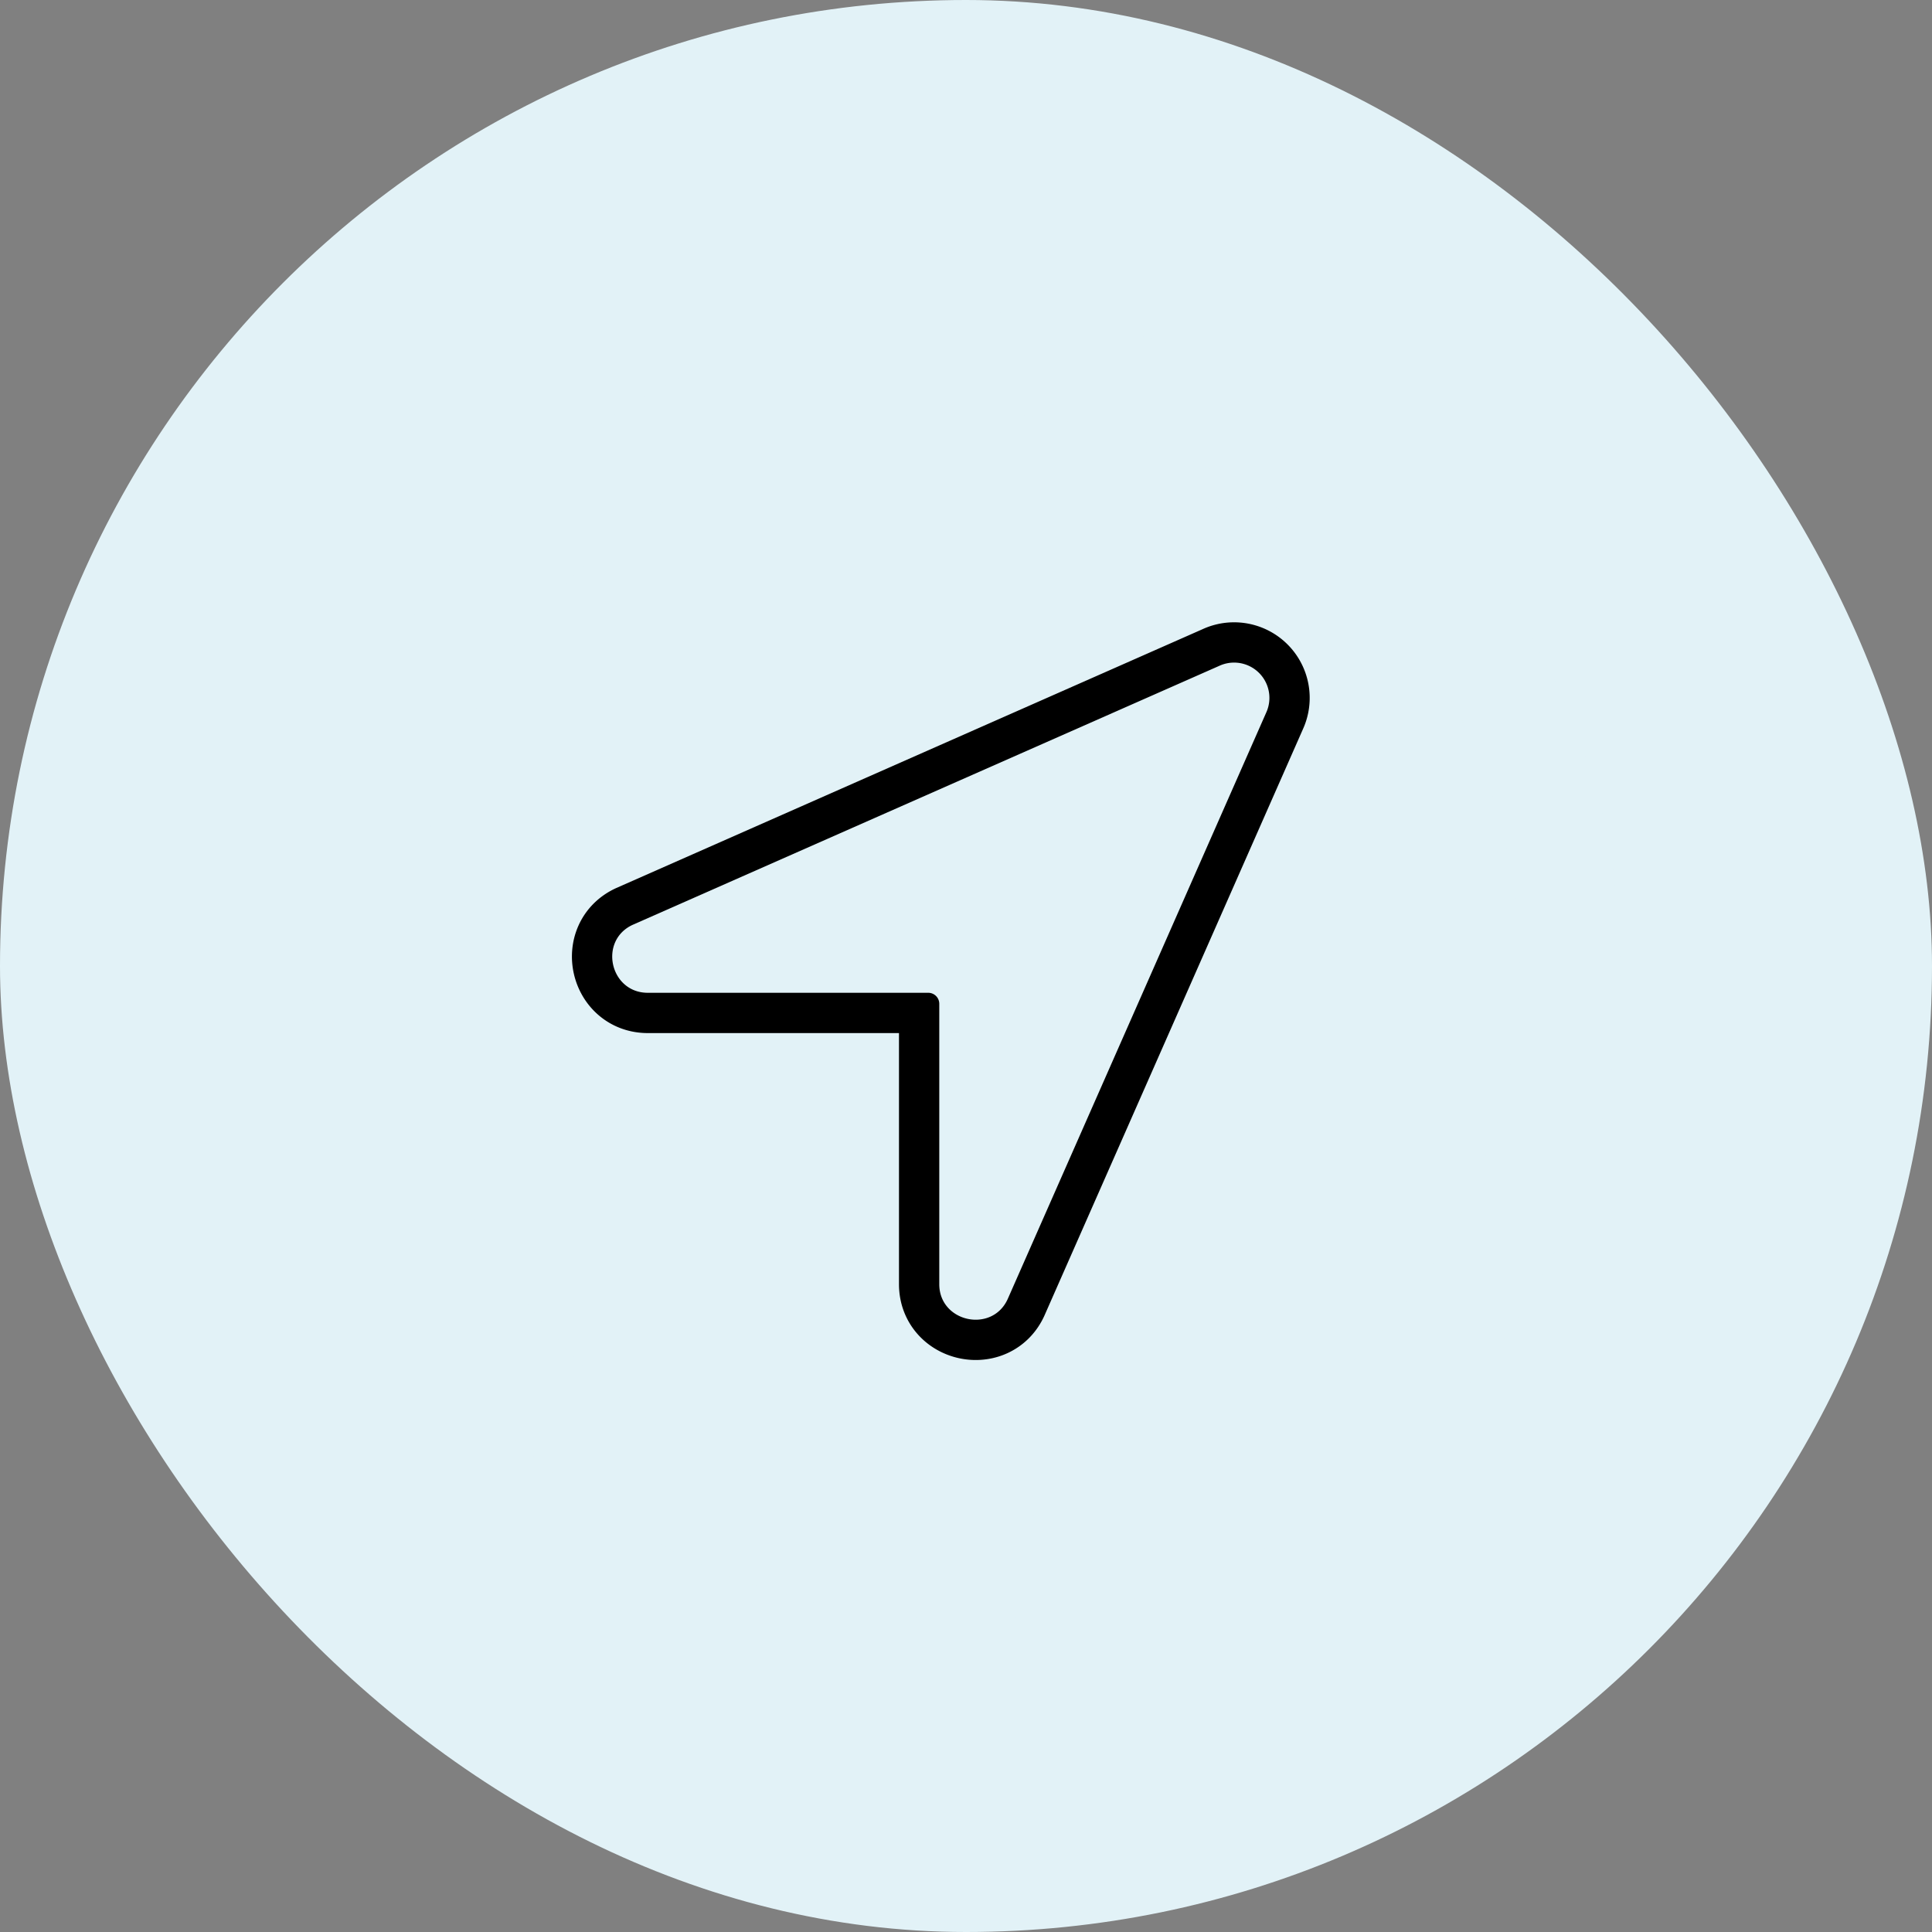
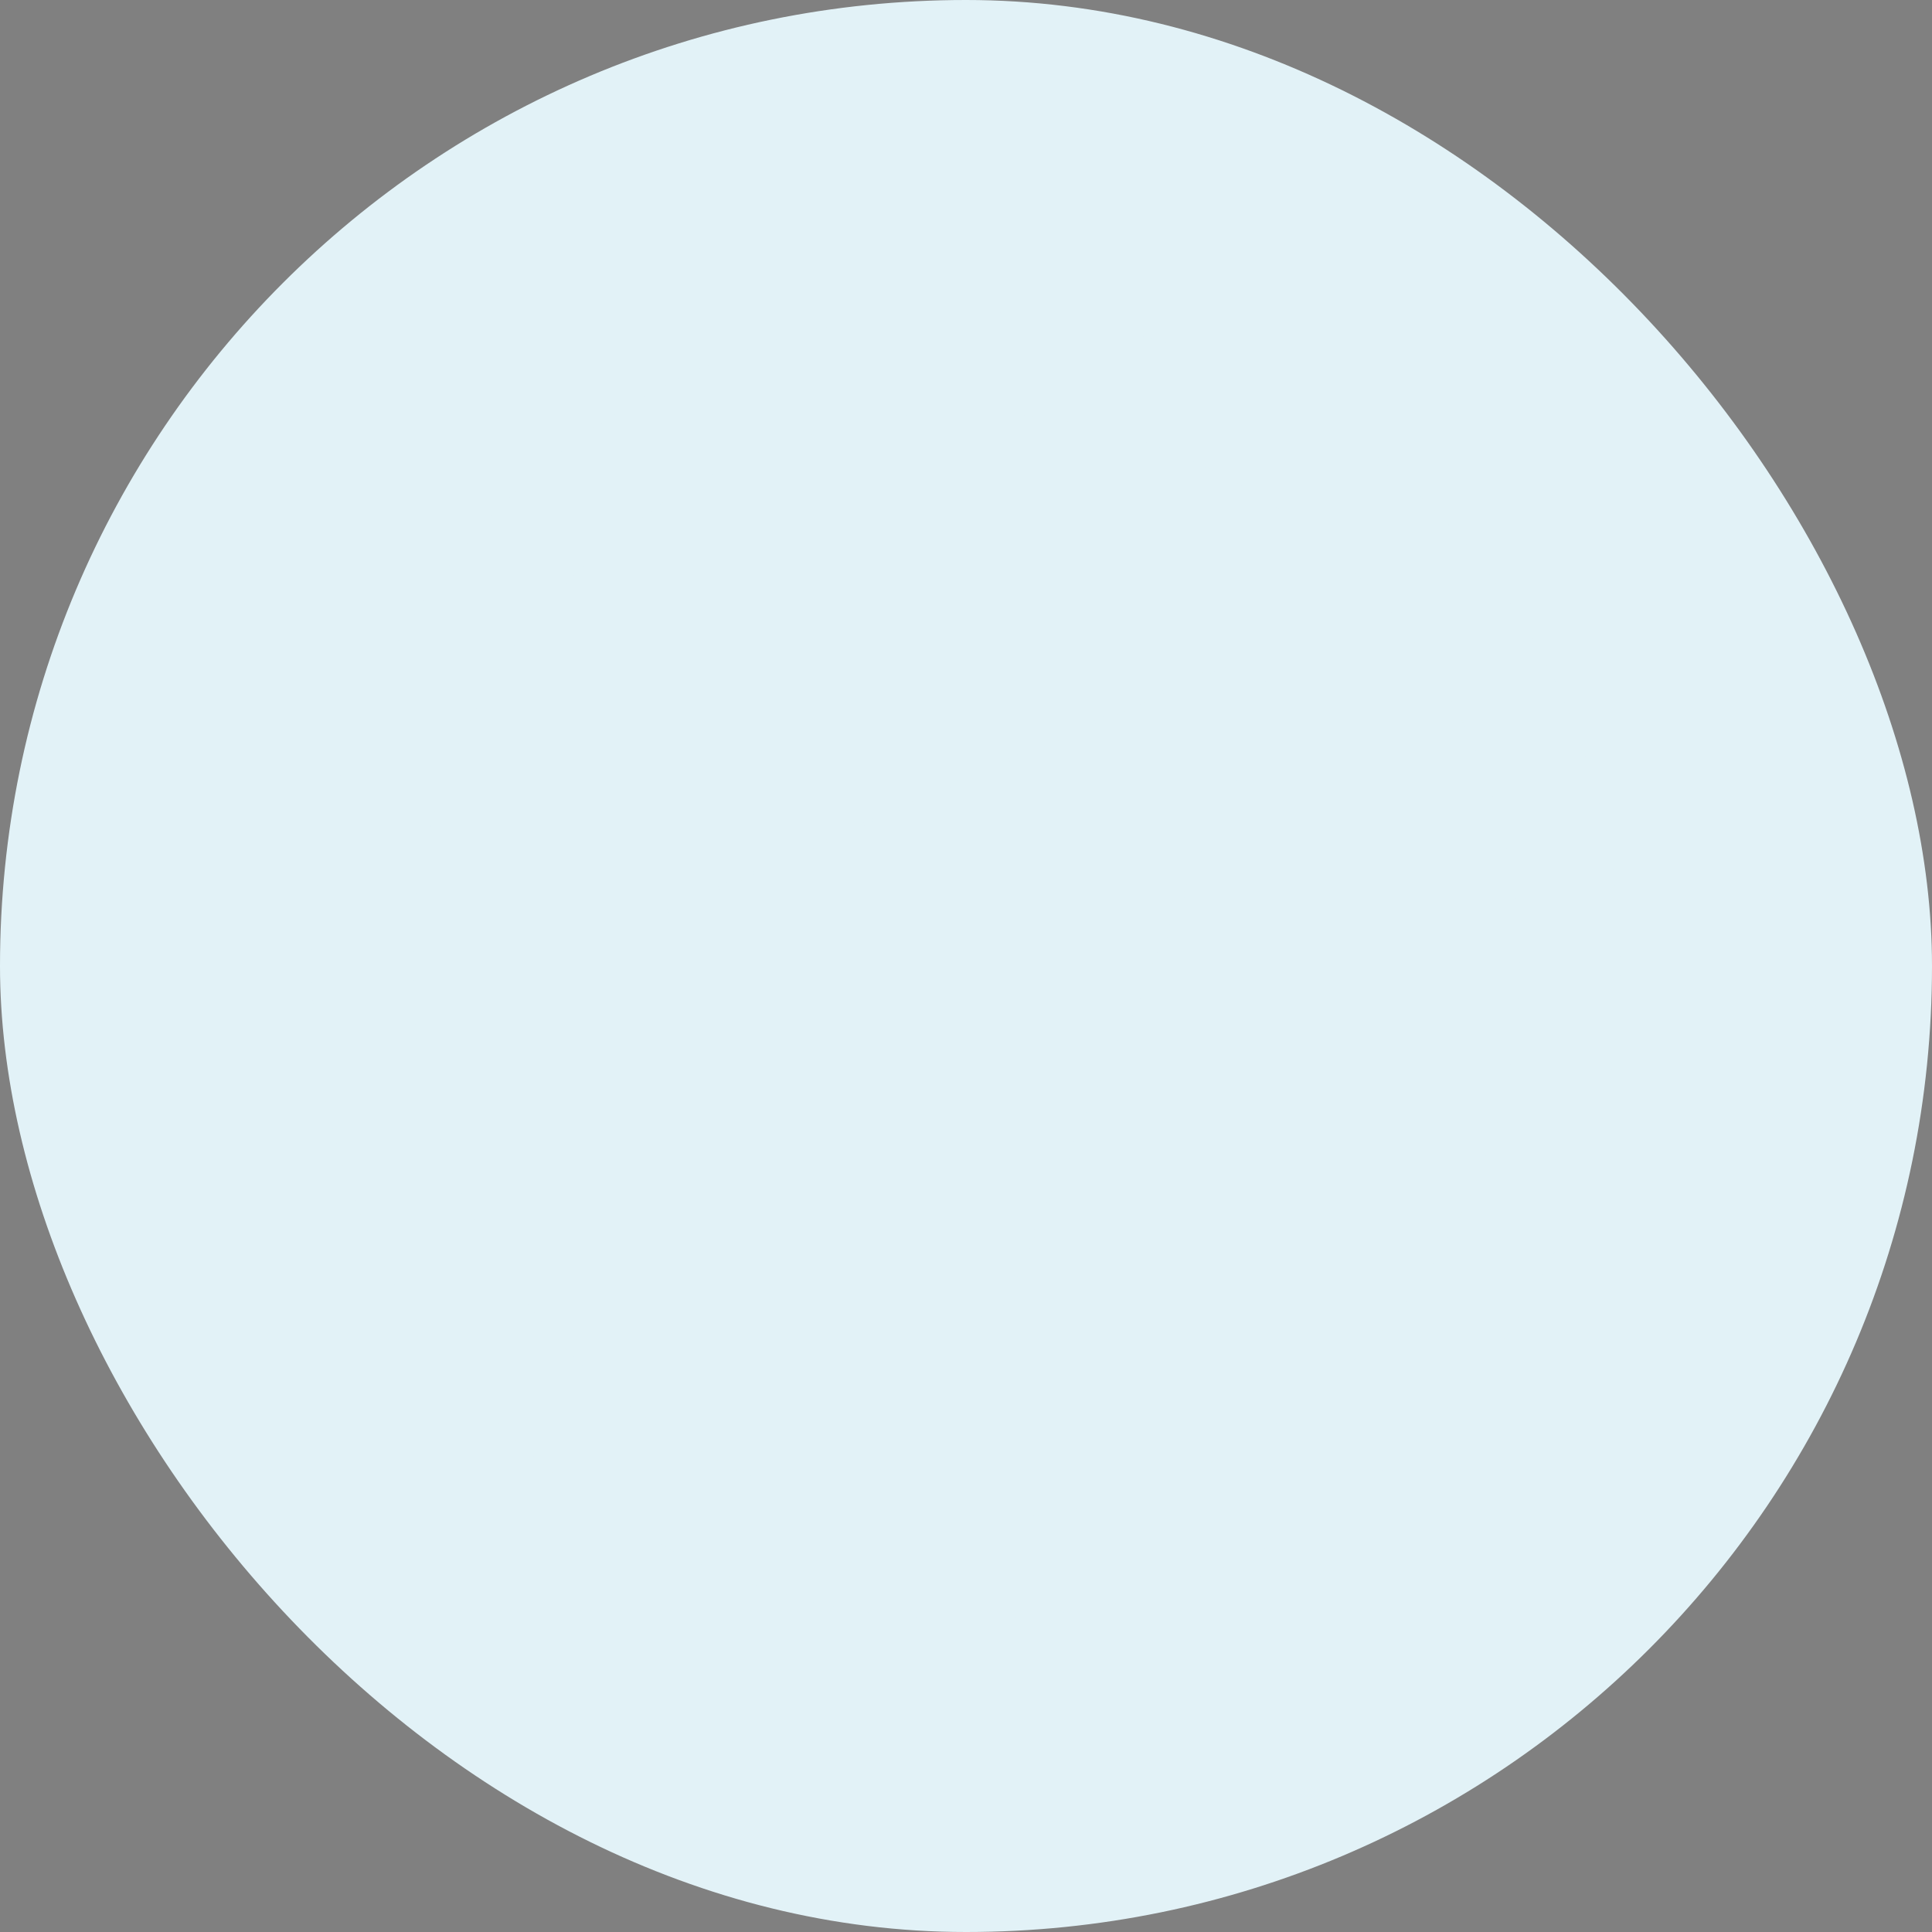
<svg xmlns="http://www.w3.org/2000/svg" width="800px" height="800px" viewBox="-51.2 -51.2 614.40 614.40" fill="#e2f2f7" stroke="#e2f2f7">
  <rect x="-51.2" y="-51.2" width="614.40" height="614.40" fill="#808080" stroke="none" />
  <g id="SVGRepo_bgCarrier" stroke-width="0">
    <rect x="-51.2" y="-51.2" width="614.40" height="614.40" rx="307.2" fill="#e2f2f7" />
  </g>
  <g id="SVGRepo_tracerCarrier" stroke-linecap="round" stroke-linejoin="round" stroke="#000000" stroke-width="26.624">
    <title>ionicons-v5-f</title>
-     <path d="M336.76,161,150.23,243.35c-10.47,4.8-6.95,20.67,4.57,20.67H244a4,4,0,0,1,4,4V357.2c0,11.52,16,15,20.78,4.56L351,175.24A10.73,10.73,0,0,0,336.76,161Z" />
    <path d="M448,256c0-106-86-192-192-192S64,150,64,256s86,192,192,192S448,362,448,256Z" style="fill:none;stroke:#e2f2f7;stroke-miterlimit:10;stroke-width:32px" />
  </g>
  <g id="SVGRepo_iconCarrier">
    <title>ionicons-v5-f</title>
    <path d="M336.76,161,150.23,243.35c-10.47,4.8-6.95,20.67,4.57,20.67H244a4,4,0,0,1,4,4V357.2c0,11.52,16,15,20.78,4.56L351,175.24A10.73,10.73,0,0,0,336.76,161Z" />
    <path d="M448,256c0-106-86-192-192-192S64,150,64,256s86,192,192,192S448,362,448,256Z" style="fill:none;stroke:#e2f2f7;stroke-miterlimit:10;stroke-width:32px" />
  </g>
</svg>